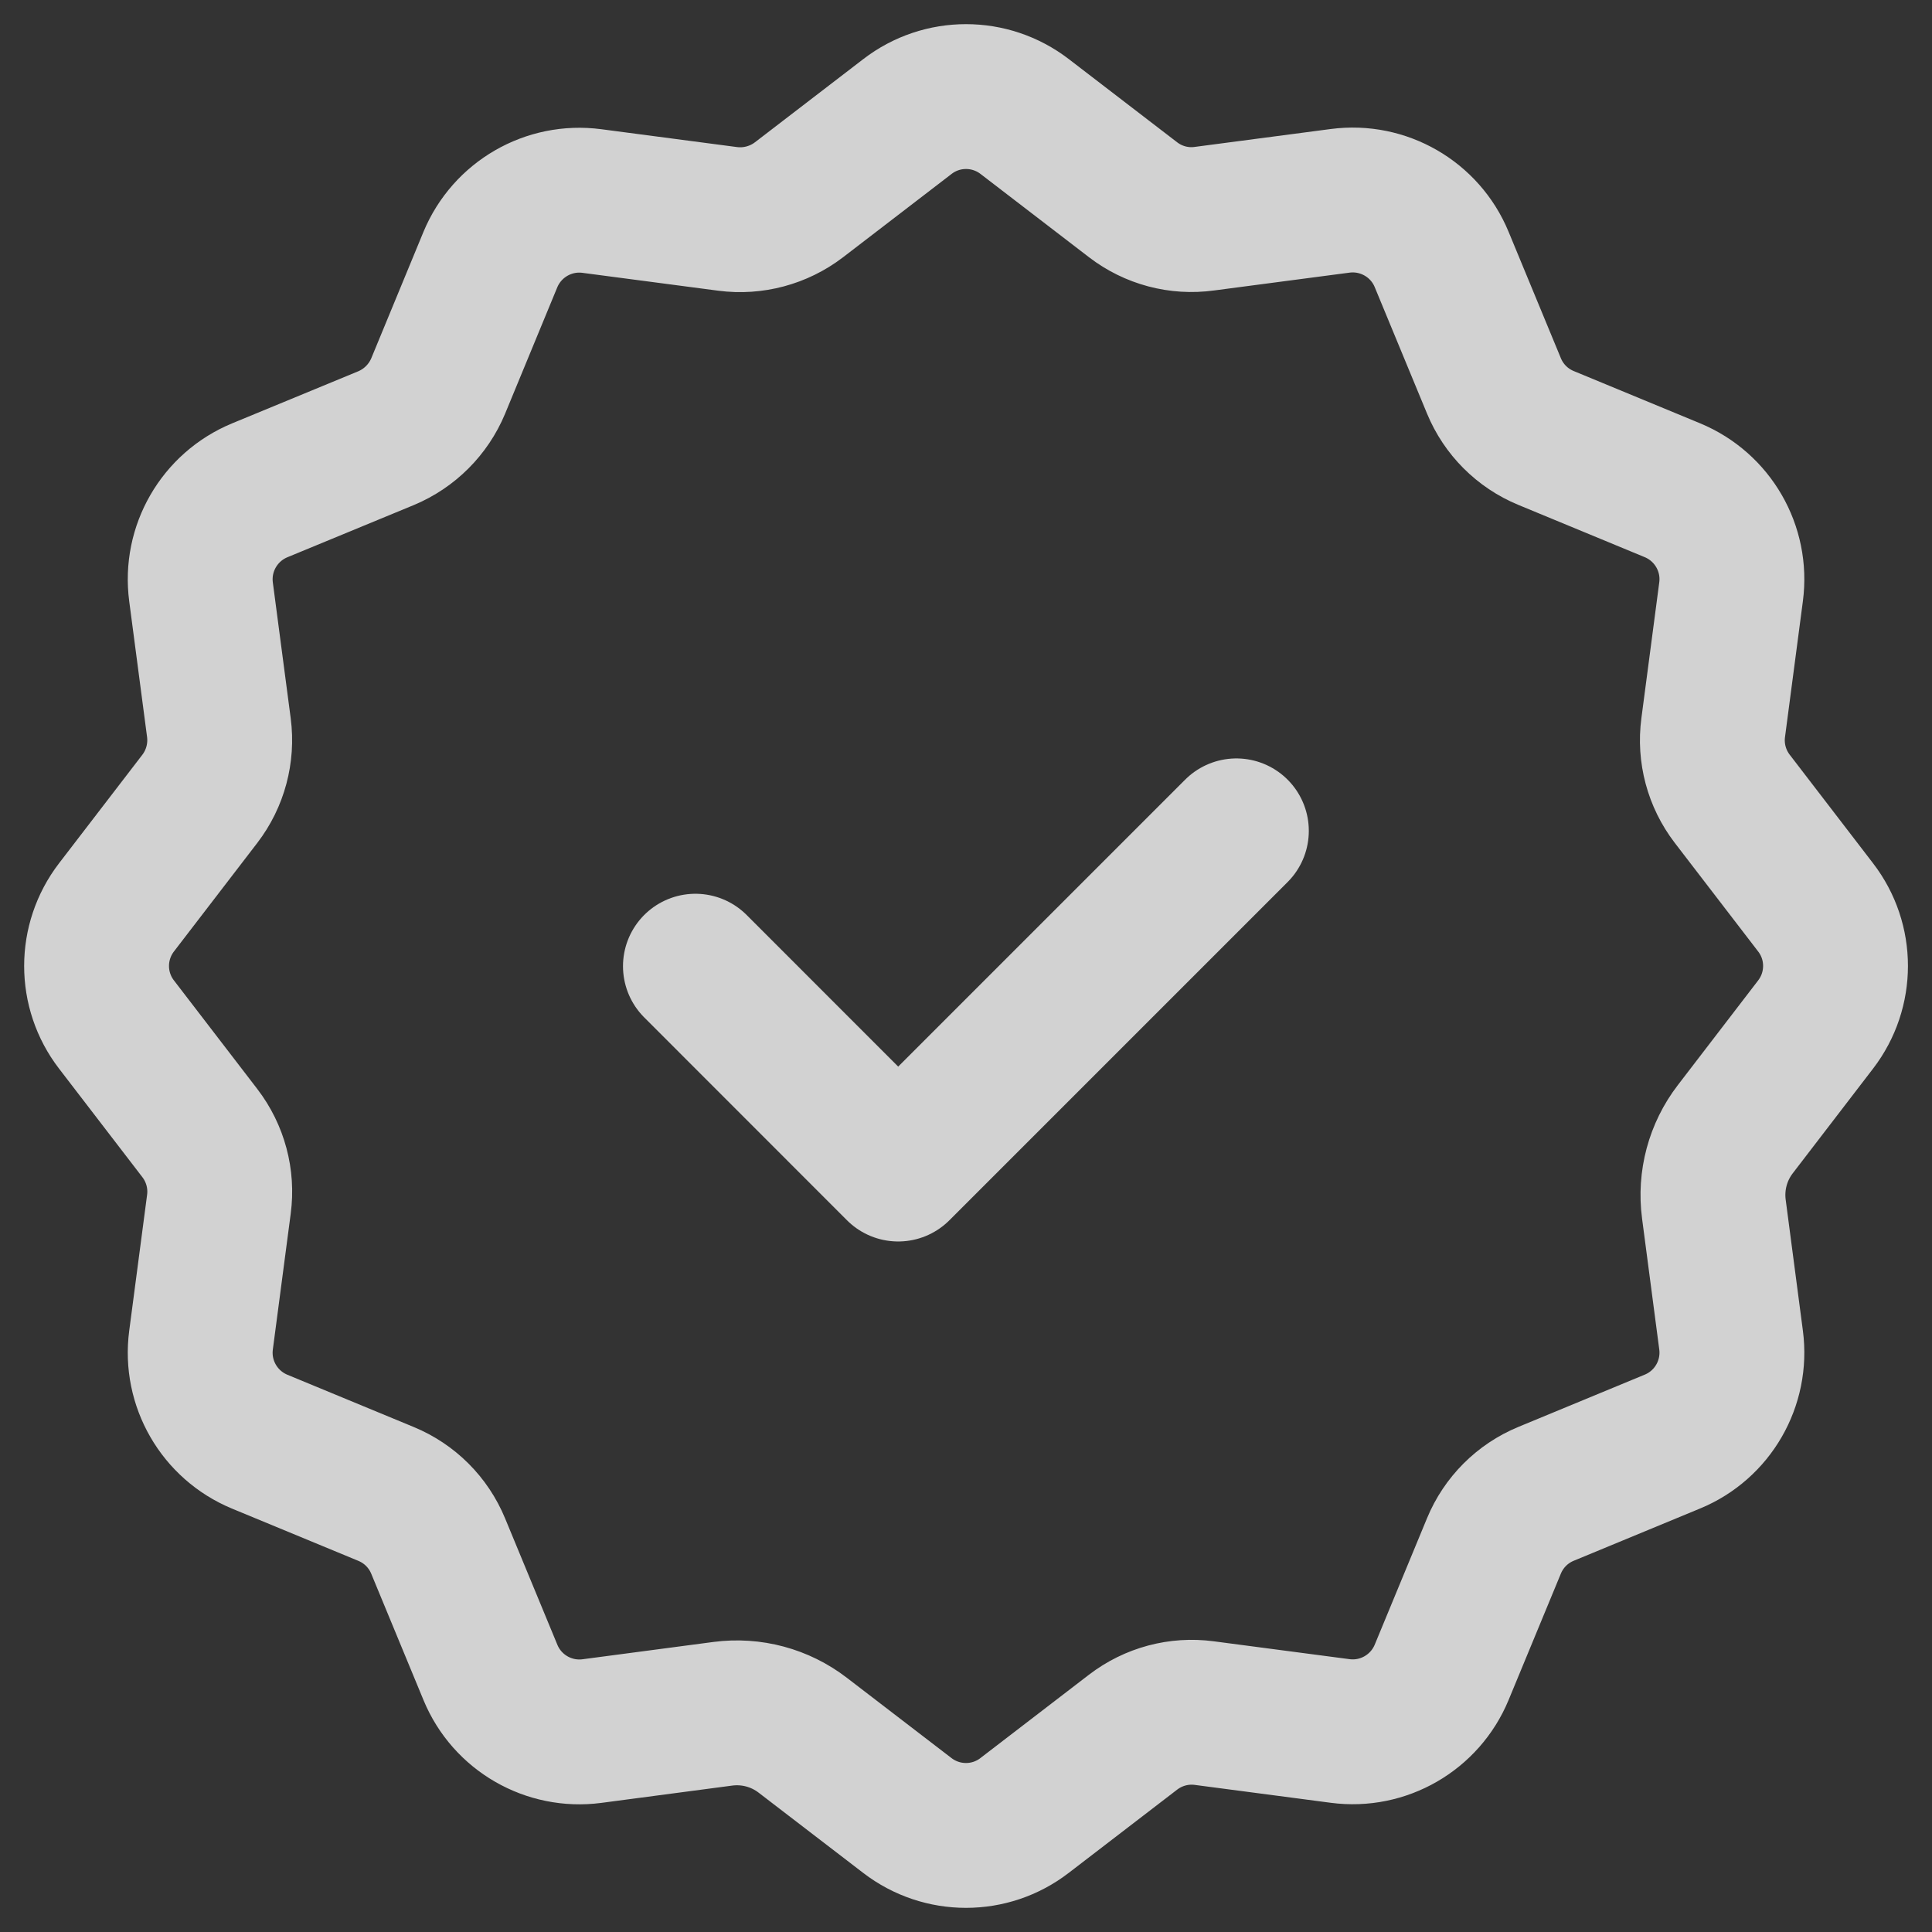
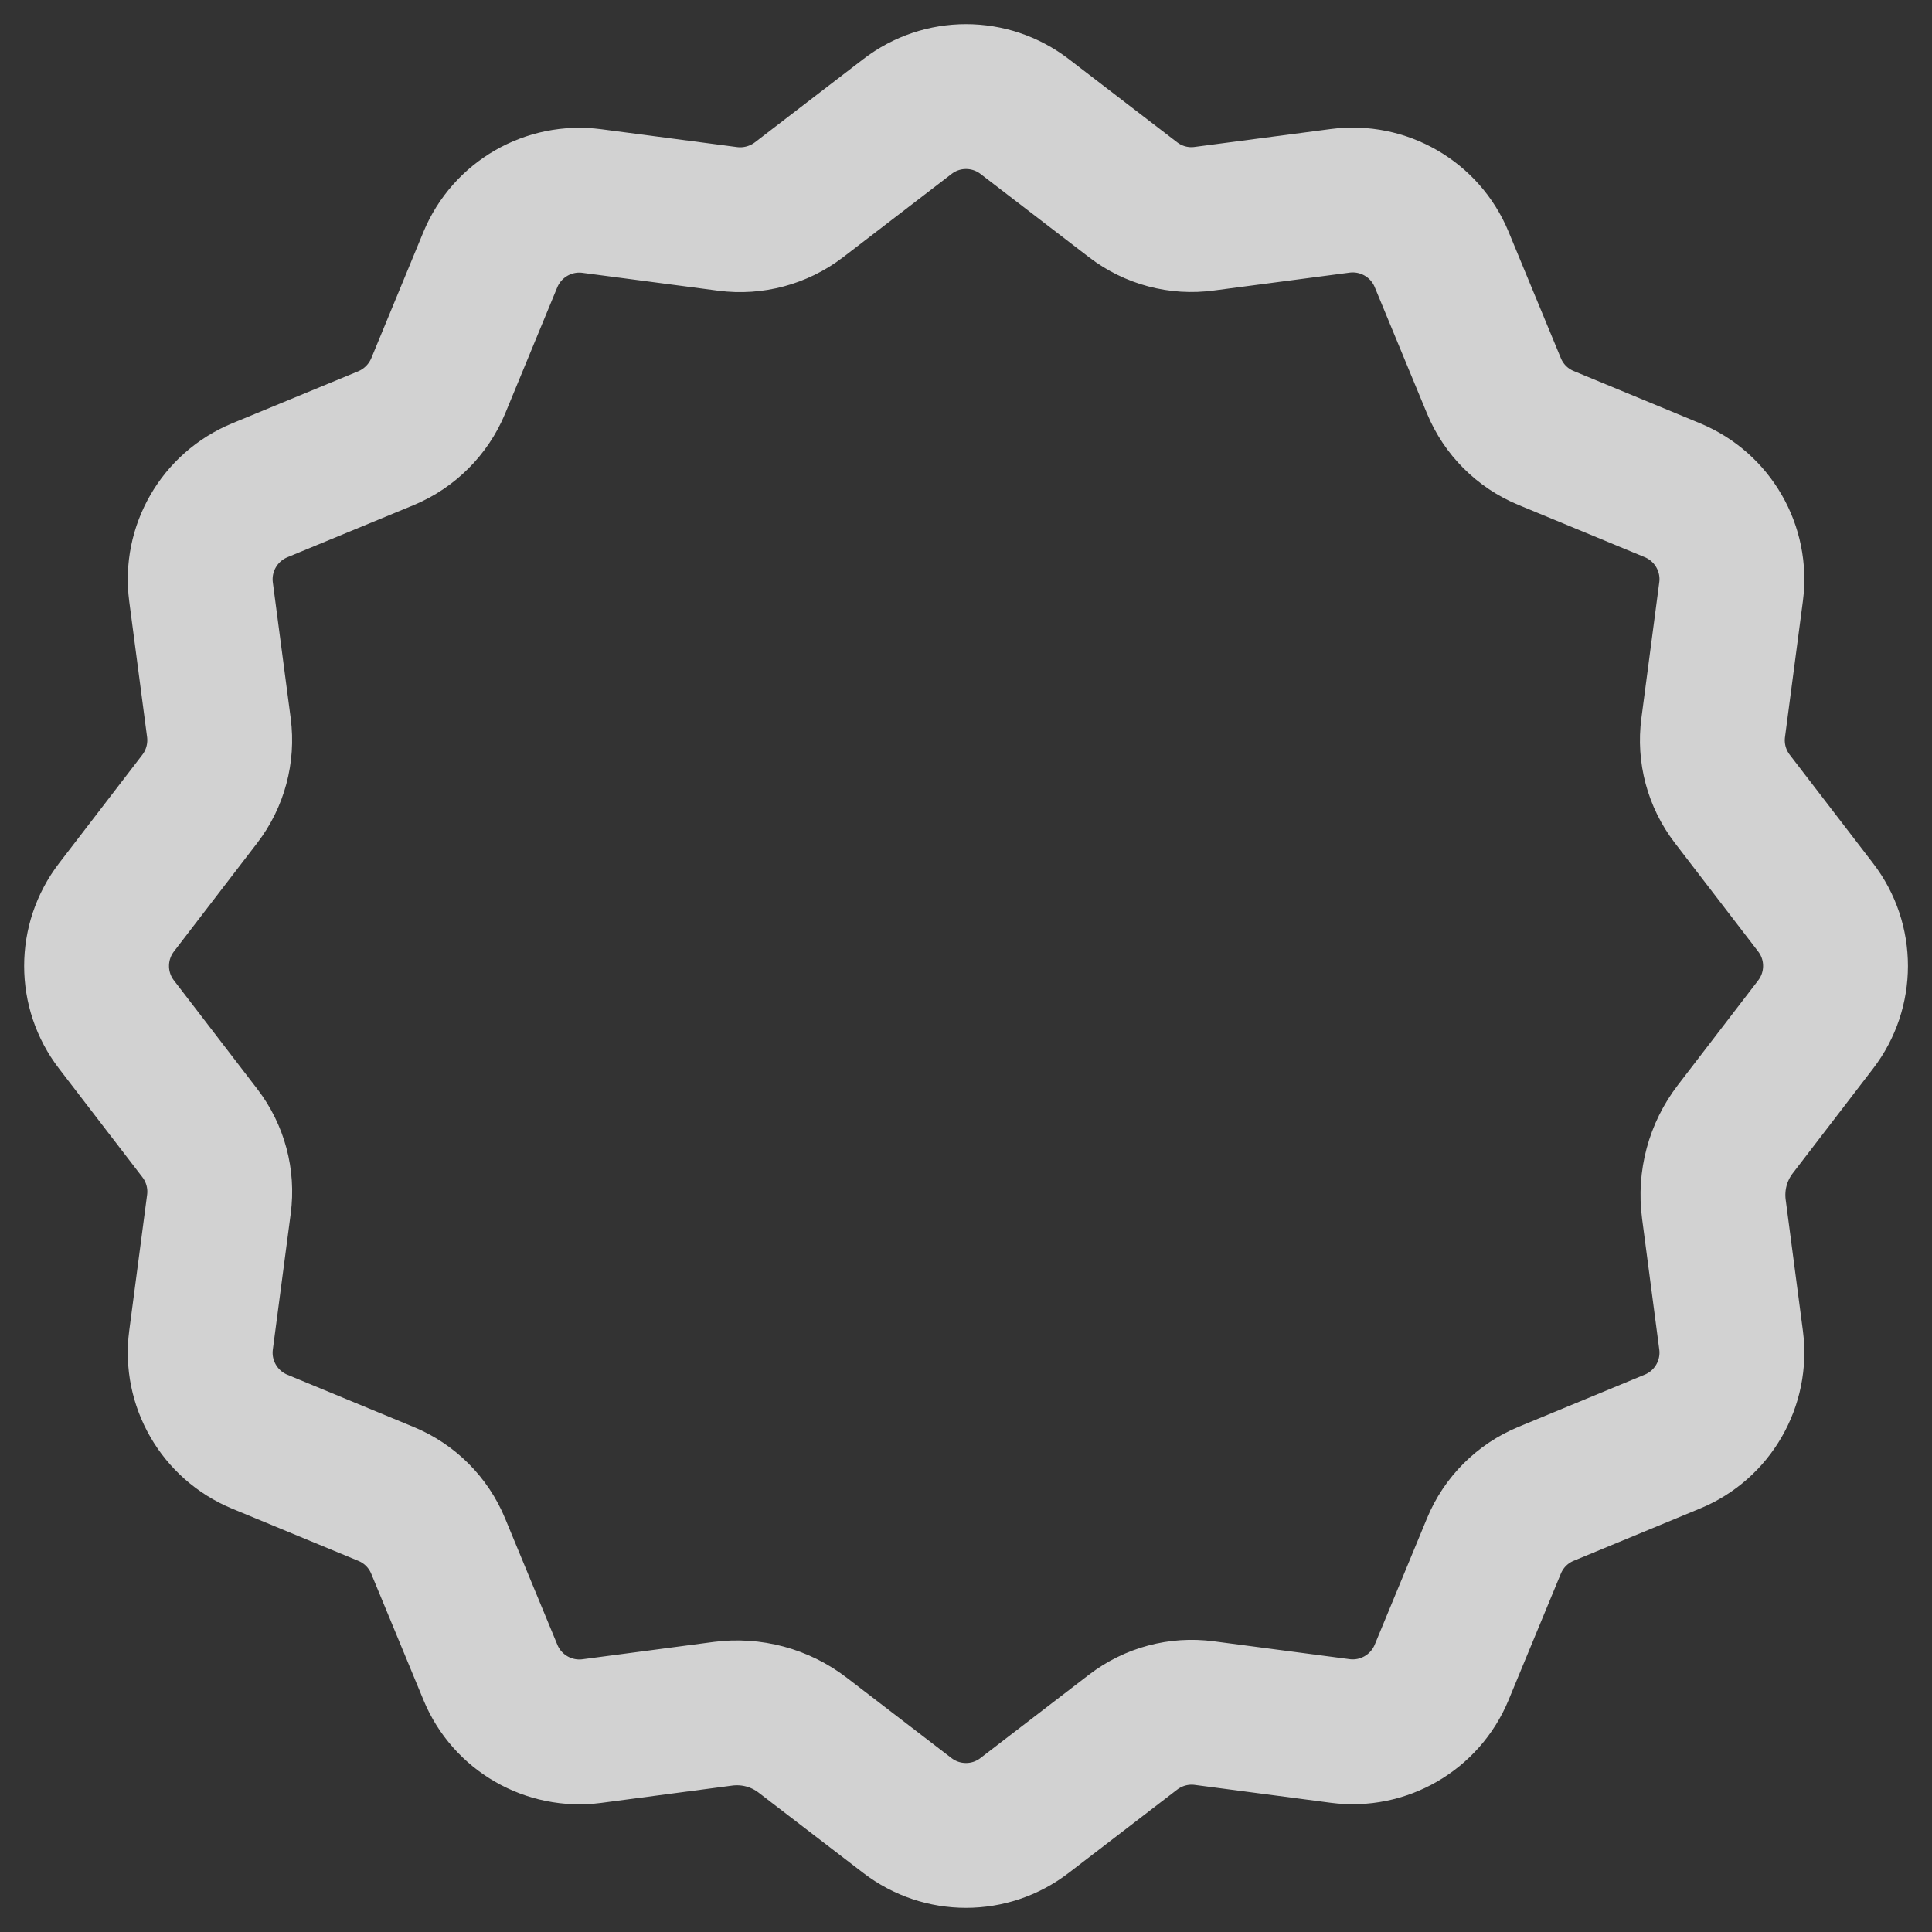
<svg xmlns="http://www.w3.org/2000/svg" width="40" height="40" viewBox="0 0 40 40" fill="none">
  <rect x="0" y="0" width="40" height="40" fill="#333333" stroke="none" />
  <path d="M14.964 35.482C15.554 35.404 16.15 35.564 16.62 35.926L18.786 37.588C19.502 38.138 20.498 38.138 21.212 37.588L23.46 35.862C23.88 35.54 24.41 35.398 24.934 35.468L27.746 35.838C28.64 35.956 29.502 35.458 29.848 34.624L30.93 32.008C31.132 31.518 31.52 31.13 32.01 30.928L34.626 29.846C35.46 29.502 35.958 28.638 35.84 27.744L35.484 25.034C35.406 24.444 35.566 23.848 35.928 23.378L37.59 21.212C38.14 20.496 38.14 19.5 37.59 18.786L35.864 16.538C35.542 16.118 35.4 15.588 35.47 15.064L35.84 12.252C35.958 11.358 35.46 10.496 34.626 10.15L32.01 9.068C31.52 8.866 31.132 8.478 30.93 7.988L29.848 5.372C29.504 4.538 28.64 4.04 27.746 4.158L24.934 4.528C24.41 4.6 23.88 4.458 23.462 4.138L21.214 2.412C20.498 1.862 19.502 1.862 18.788 2.412L16.54 4.138C16.12 4.458 15.59 4.6 15.066 4.532L12.254 4.162C11.36 4.044 10.498 4.542 10.152 5.376L9.072 7.992C8.868 8.48 8.48 8.868 7.992 9.072L5.376 10.152C4.542 10.498 4.044 11.36 4.162 12.254L4.532 15.066C4.6 15.59 4.458 16.12 4.138 16.538L2.412 18.786C1.862 19.502 1.862 20.498 2.412 21.212L4.138 23.46C4.46 23.88 4.602 24.41 4.532 24.934L4.162 27.746C4.044 28.64 4.542 29.502 5.376 29.848L7.992 30.93C8.482 31.132 8.87 31.52 9.072 32.01L10.154 34.626C10.498 35.46 11.362 35.958 12.256 35.84L14.964 35.482" stroke="#FAFAFA" stroke-opacity="0.8" stroke-width="2.999" stroke-linecap="round" stroke-linejoin="round" />
-   <path d="M25.598 17.202L18.596 24.204L14.398 20.004" stroke="#FAFAFA" stroke-opacity="0.8" stroke-width="2.999" stroke-linecap="round" stroke-linejoin="round" />
</svg>